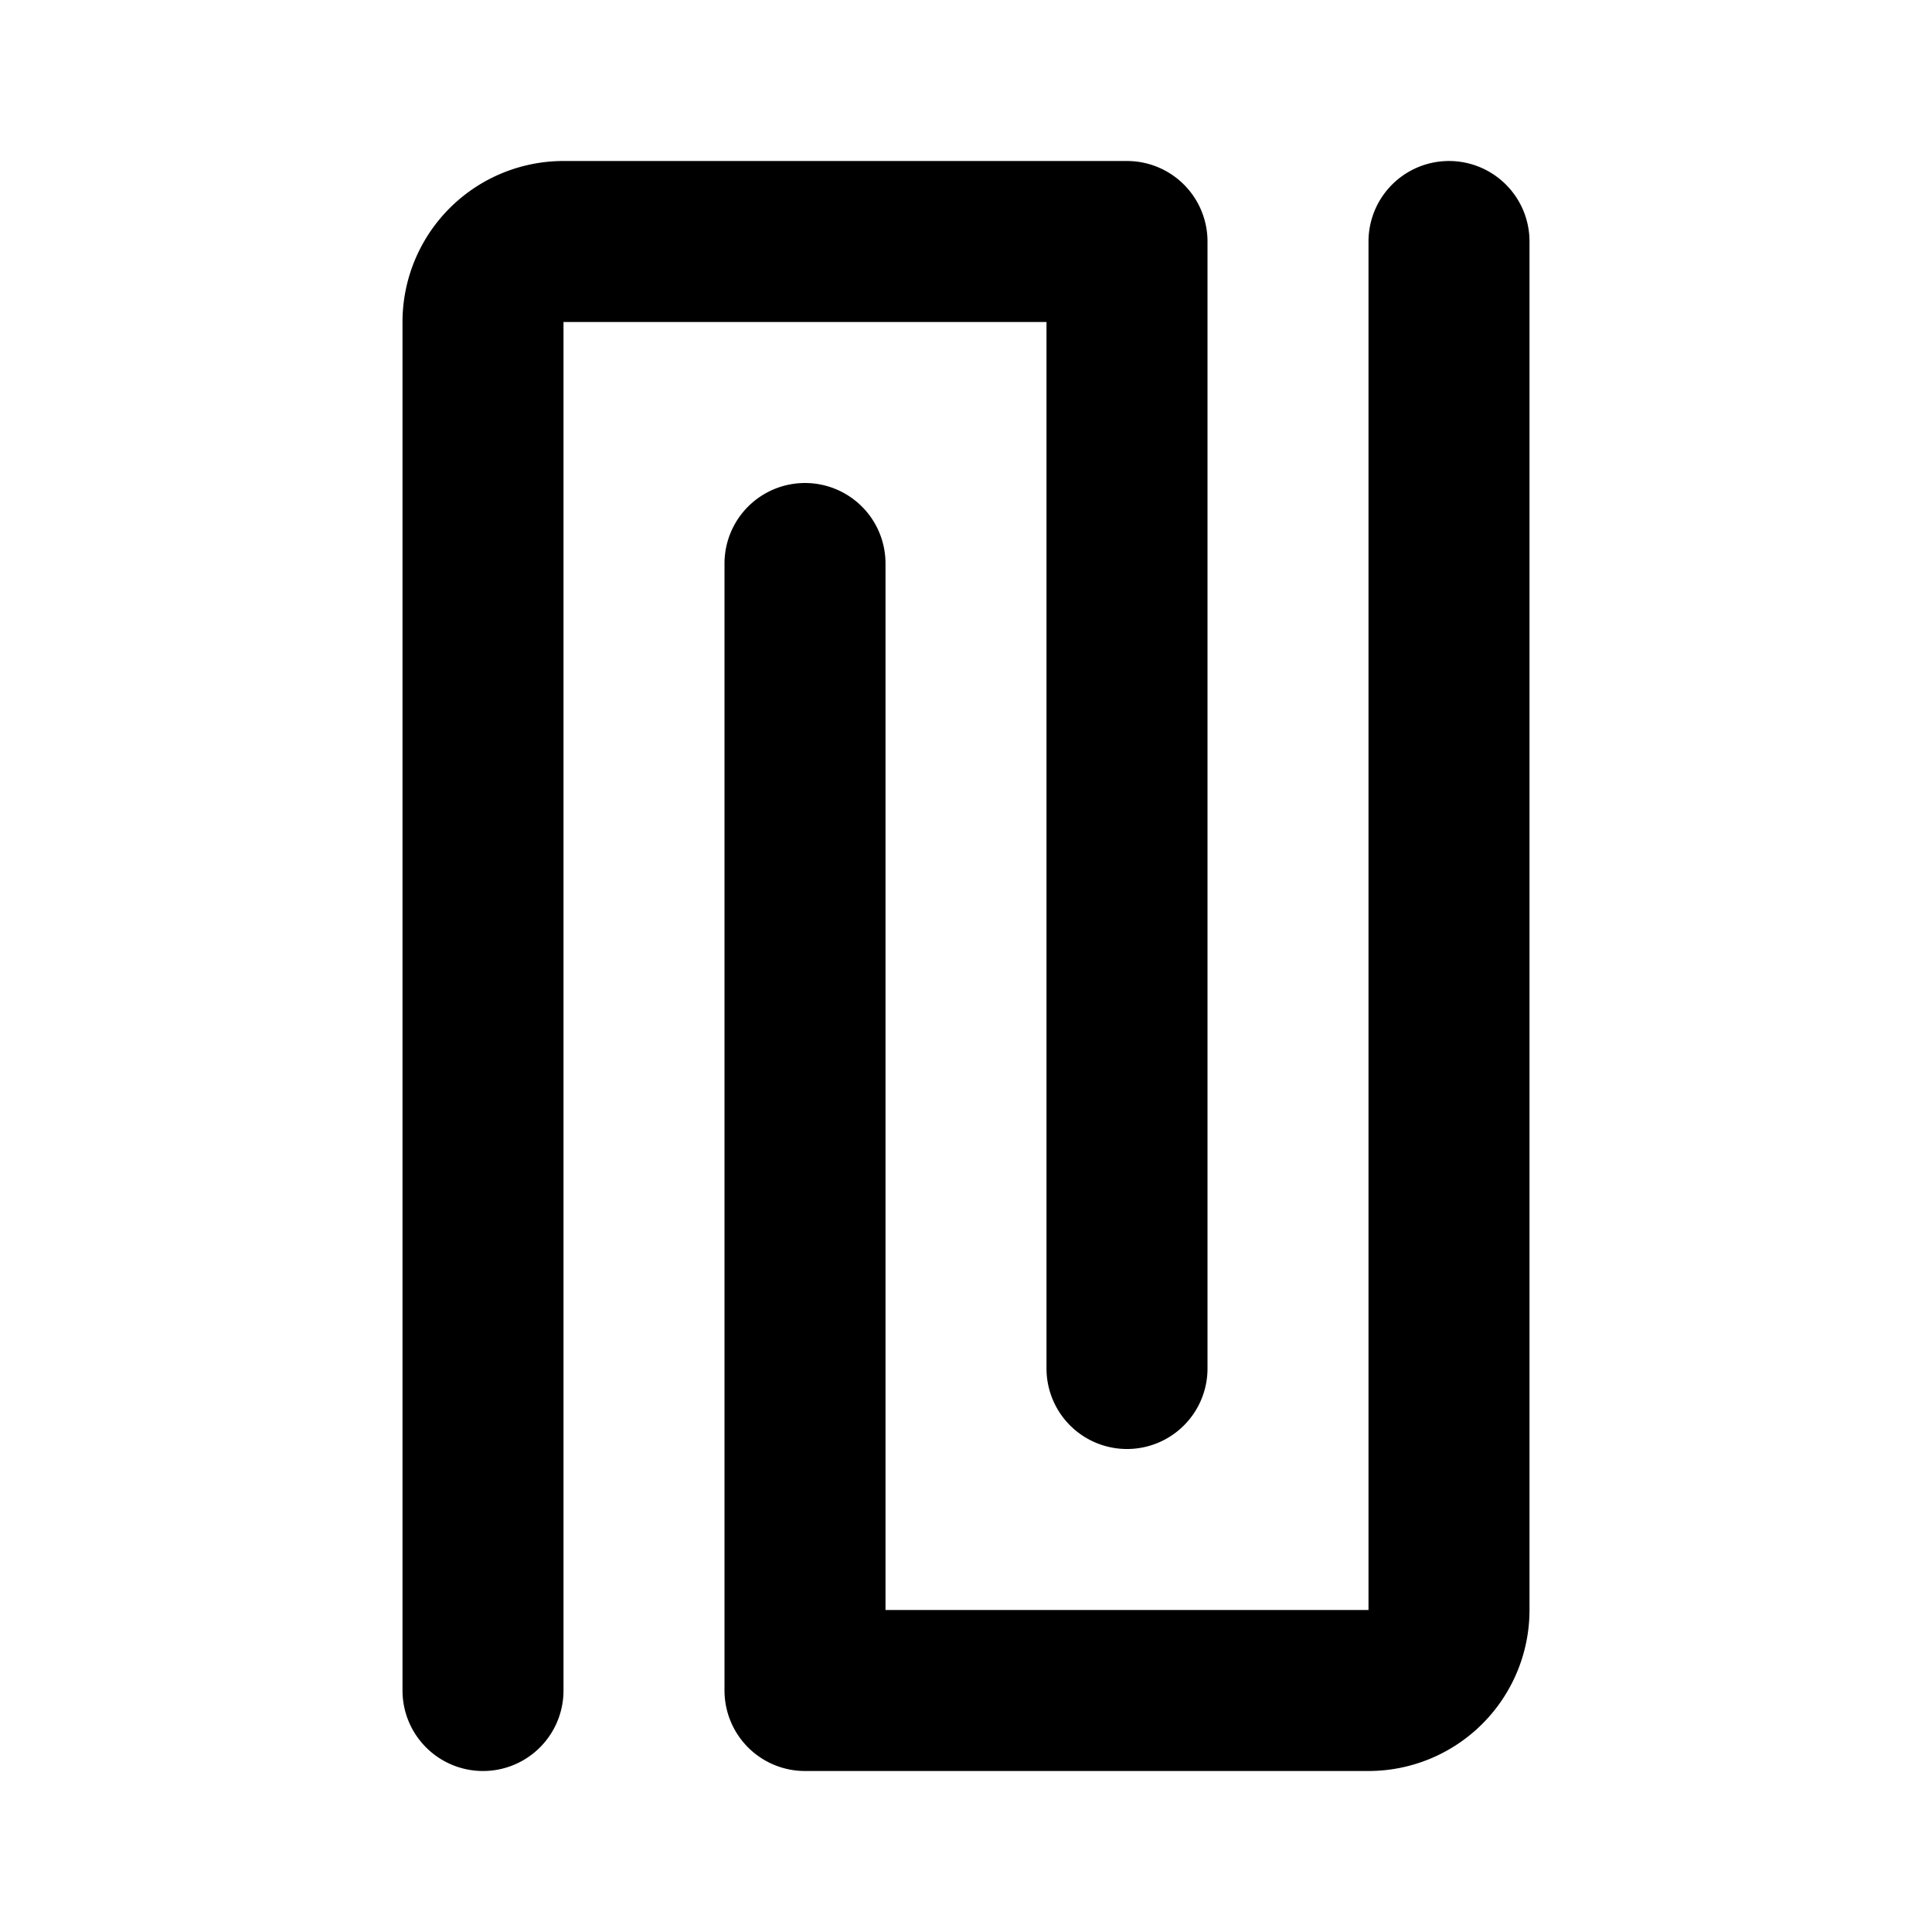
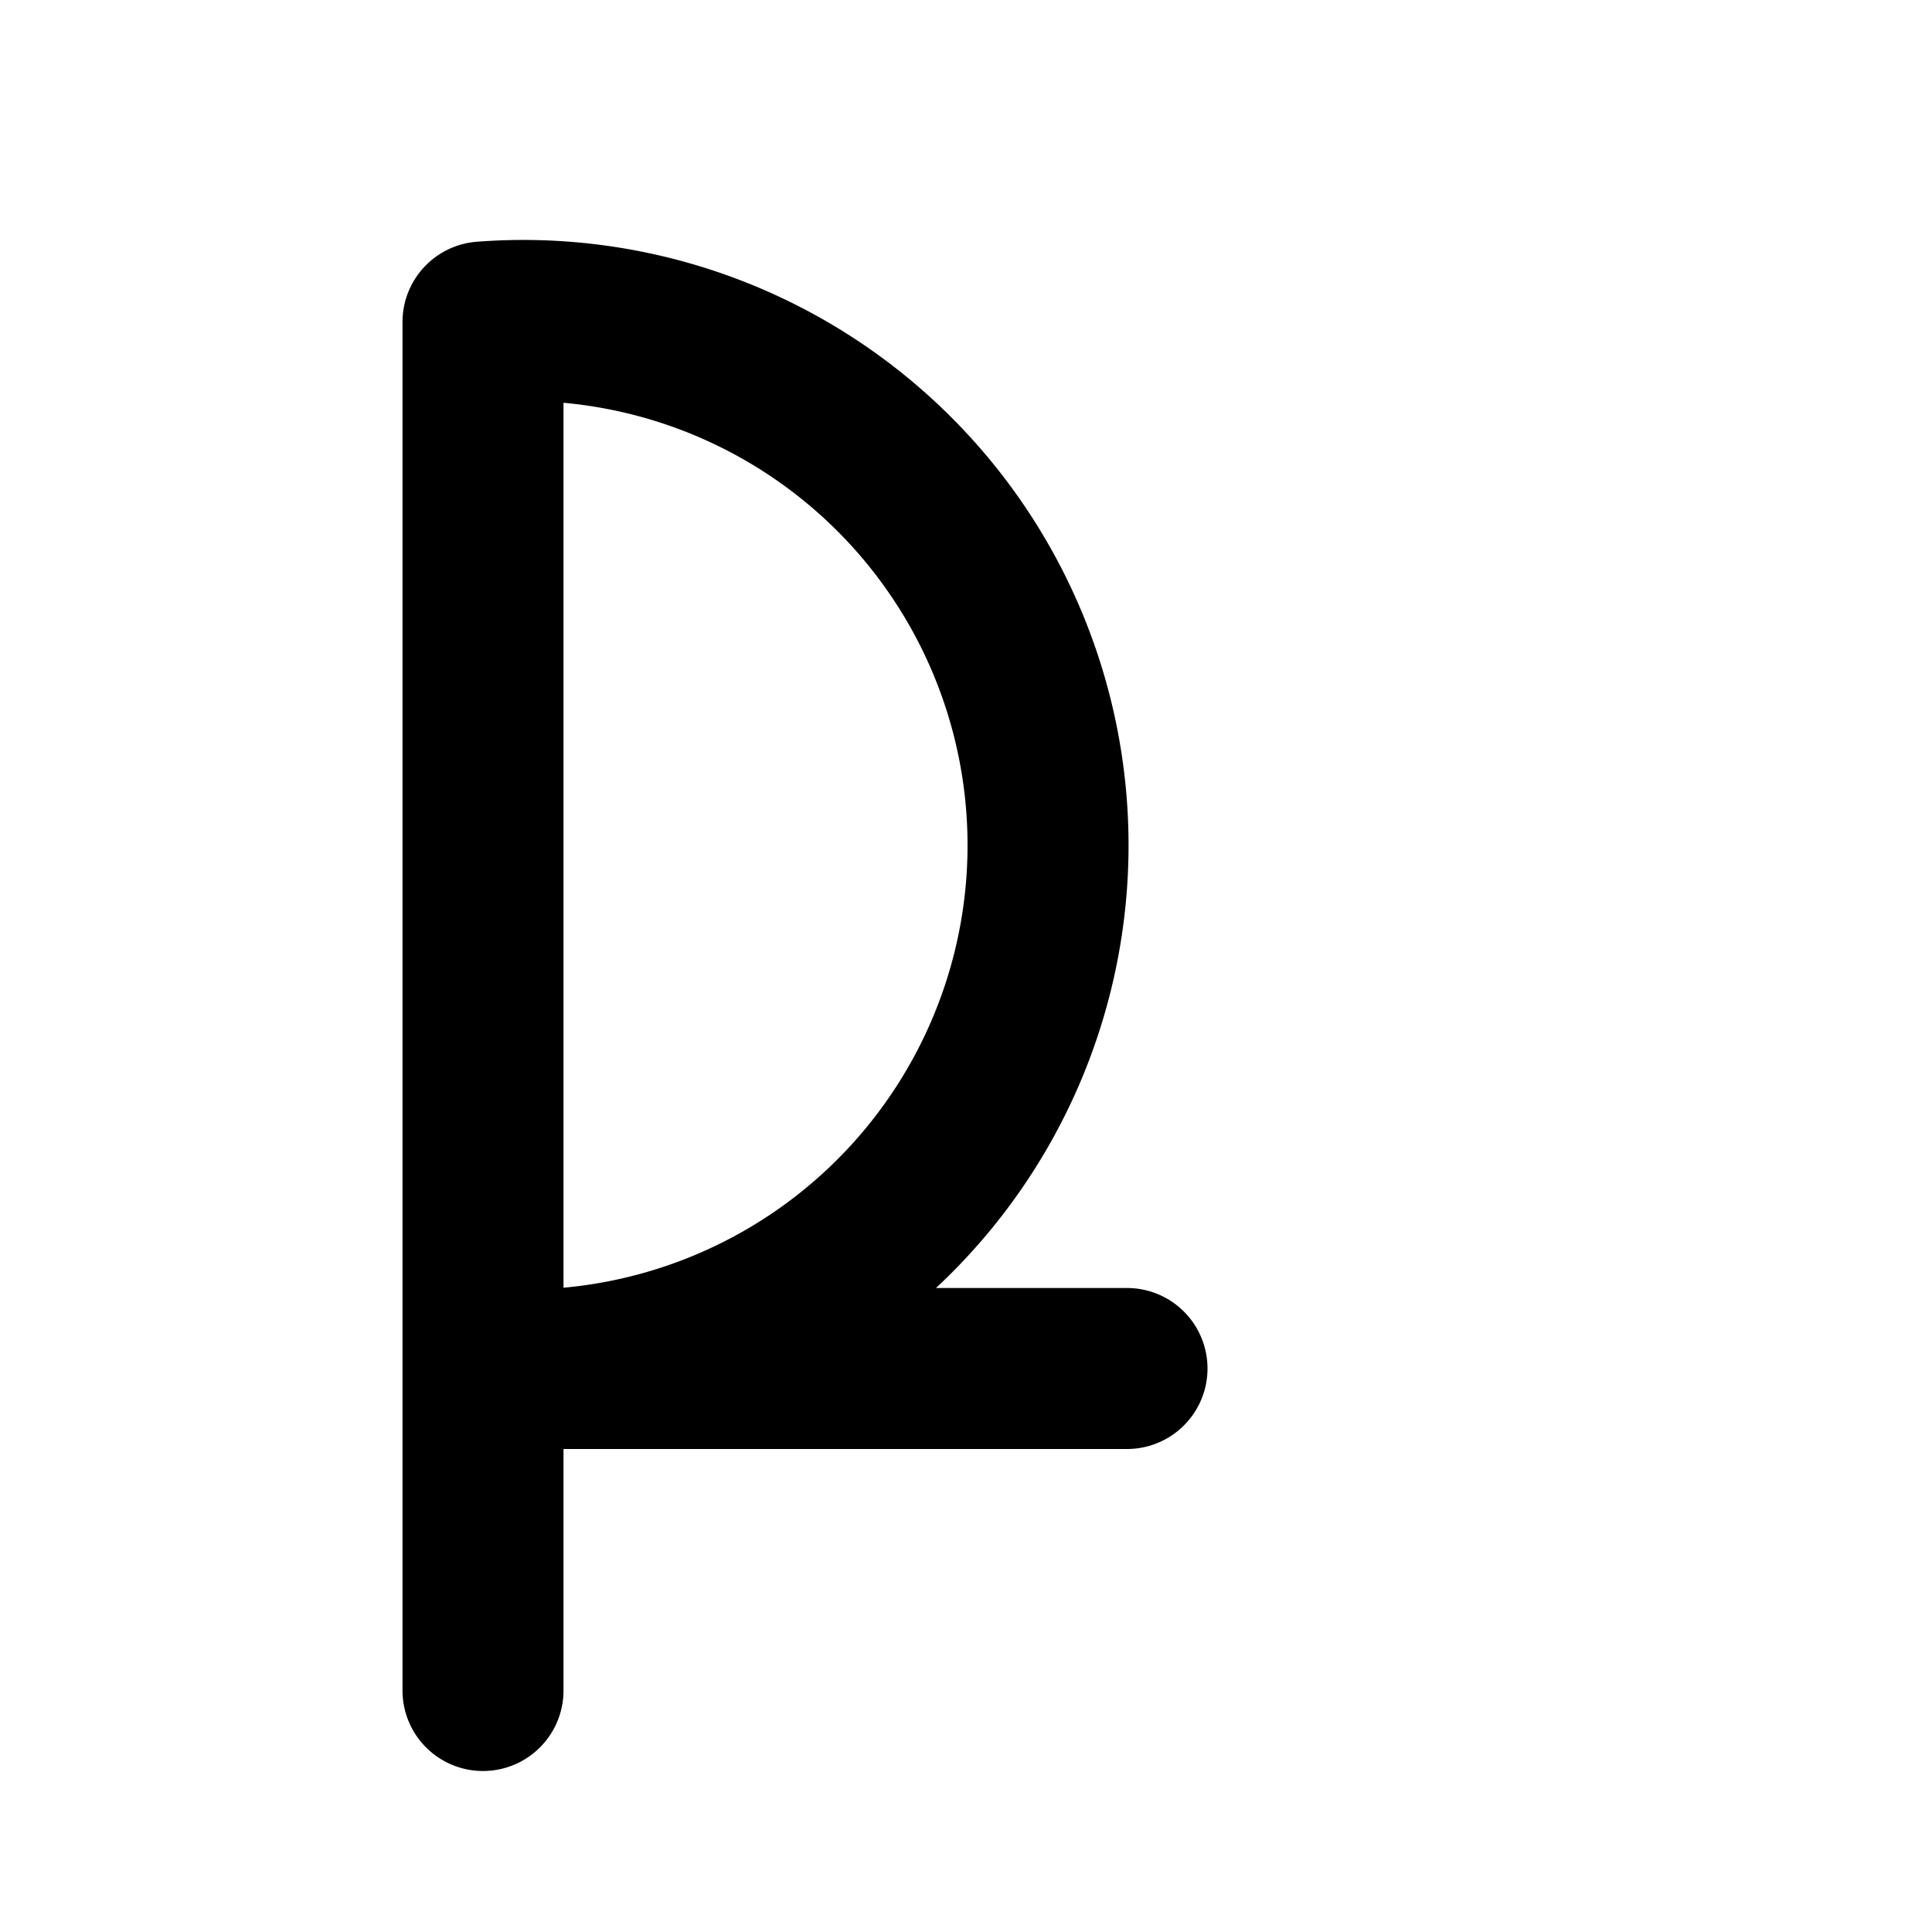
<svg xmlns="http://www.w3.org/2000/svg" fill="#000000" width="800px" height="800px" viewBox="0 0 24 24" id="shekel" data-name="Flat Line" class="icon flat-line">
-   <path id="primary" d="M18,3V20a1,1,0,0,1-1,1H10V7" style="fill: none; stroke: rgb(0, 0, 0); stroke-linecap: round; stroke-linejoin: round; stroke-width: 2;" />
-   <path id="primary-2" data-name="primary" d="M14,17V3H7A1,1,0,0,0,6,4V21" style="fill: none; stroke: rgb(0, 0, 0); stroke-linecap: round; stroke-linejoin: round; stroke-width: 2;" />
+   <path id="primary-2" data-name="primary" d="M14,17H7A1,1,0,0,0,6,4V21" style="fill: none; stroke: rgb(0, 0, 0); stroke-linecap: round; stroke-linejoin: round; stroke-width: 2;" />
</svg>